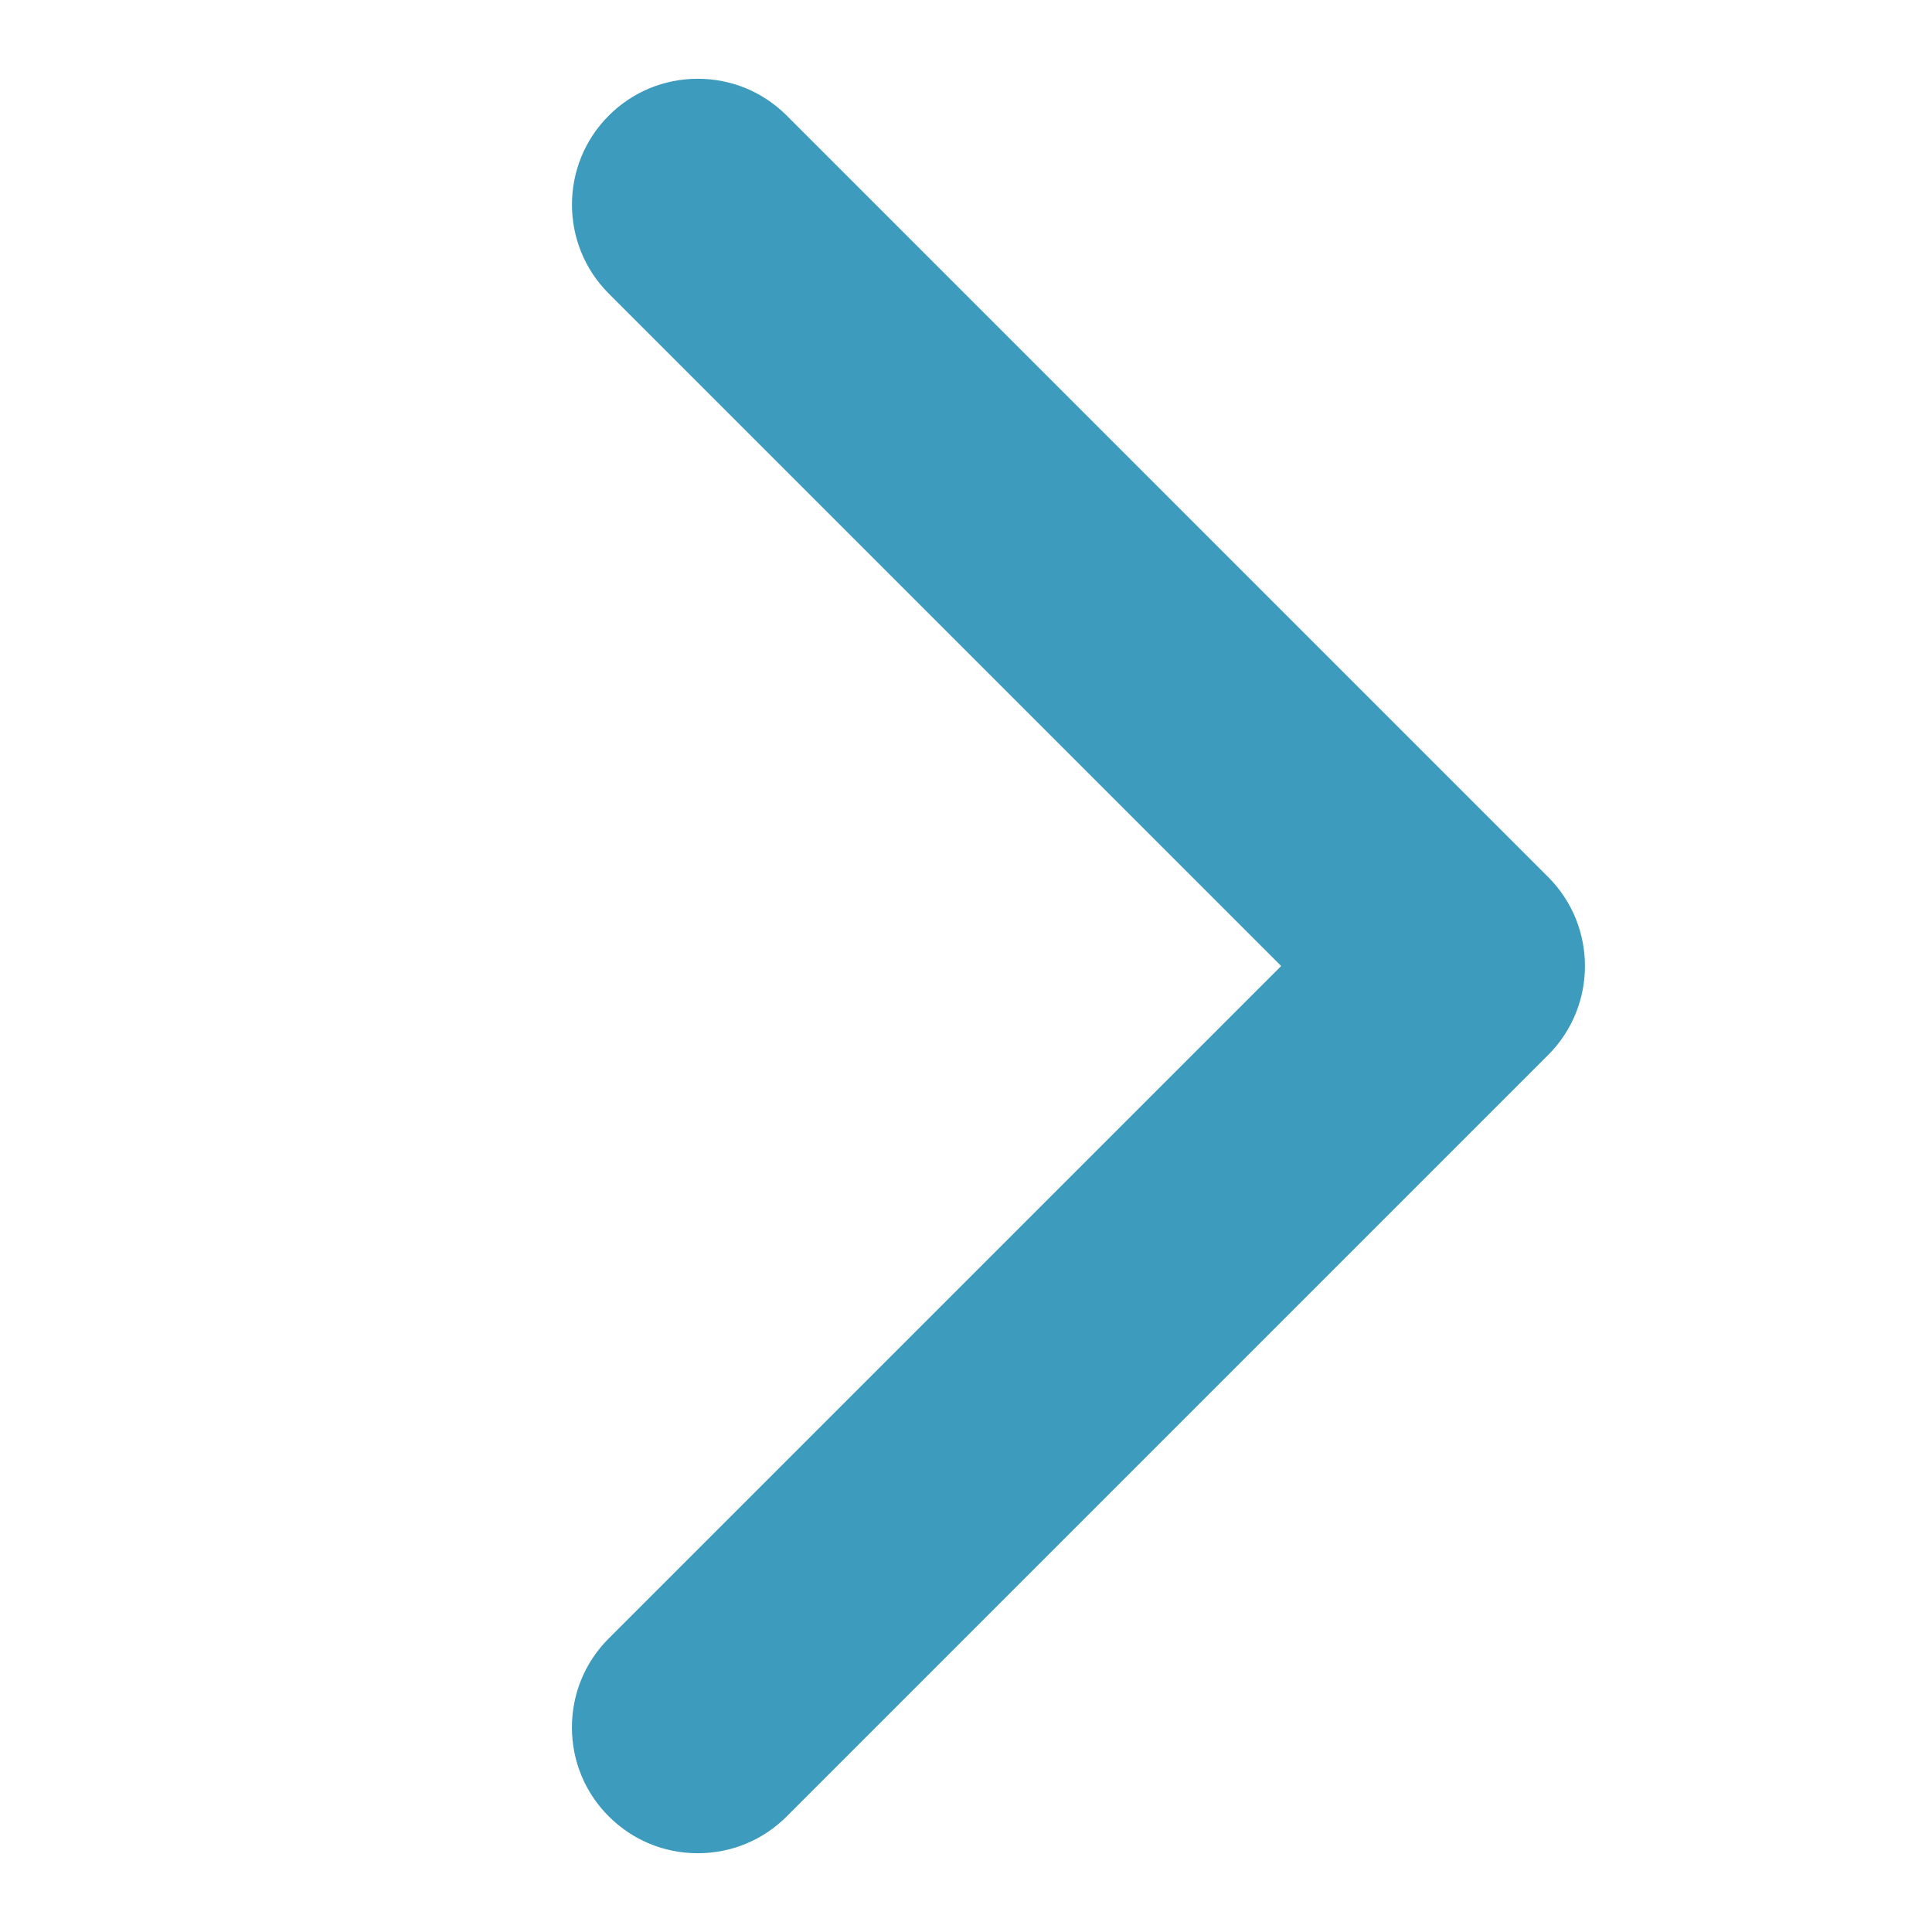
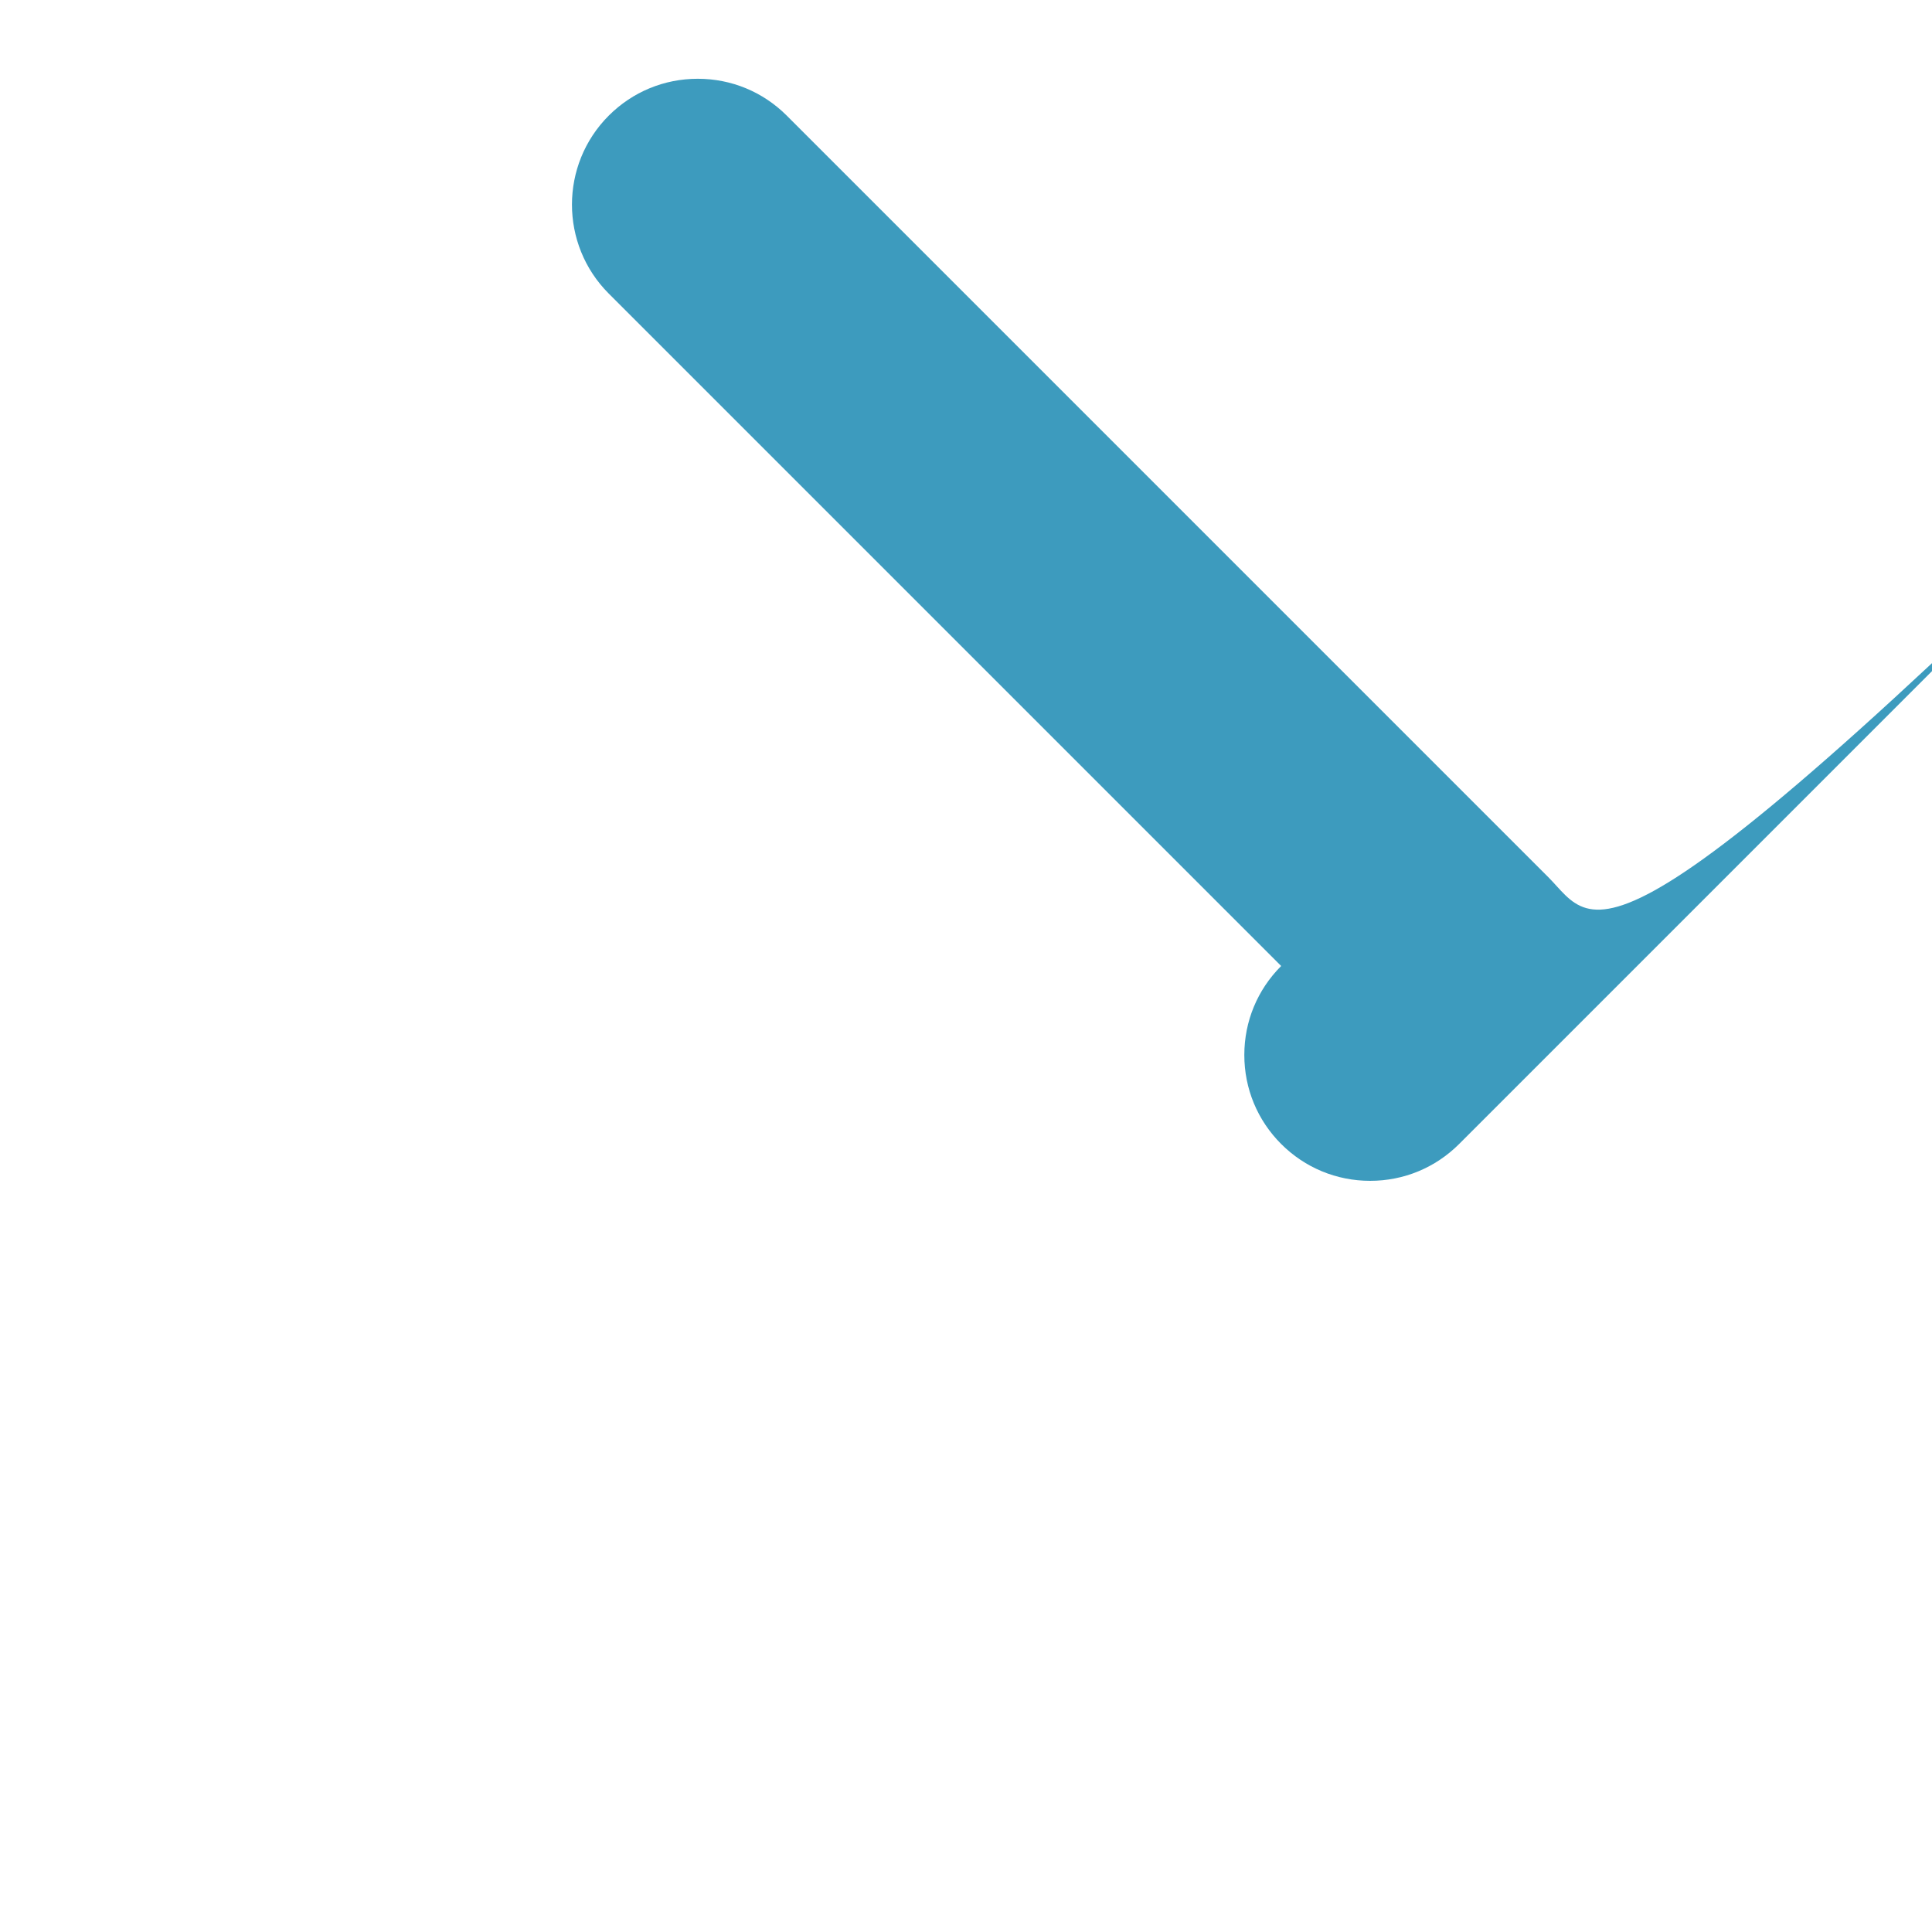
<svg xmlns="http://www.w3.org/2000/svg" version="1.1" id="Vrstva_1" x="0px" y="0px" width="512px" height="512px" viewBox="0 0 512 512" enable-background="new 0 0 512 512" xml:space="preserve">
-   <path fill="#3D9BBE" d="M410.274,232.416L208.497,30.638c-6.296-6.296-14.672-9.764-23.584-9.764  c-8.912,0-17.288,3.468-23.584,9.764c-13.004,13.004-13.004,34.164,0,47.168L339.522,256L161.329,434.193  c-6.297,6.296-9.764,14.672-9.764,23.584s3.468,17.288,9.764,23.584c6.297,6.297,14.672,9.765,23.584,9.765  c8.912,0,17.287-3.468,23.584-9.765l201.778-201.778C423.279,266.58,423.279,245.42,410.274,232.416z" />
+   <path fill="#3D9BBE" d="M410.274,232.416L208.497,30.638c-6.296-6.296-14.672-9.764-23.584-9.764  c-8.912,0-17.288,3.468-23.584,9.764c-13.004,13.004-13.004,34.164,0,47.168L339.522,256c-6.297,6.296-9.764,14.672-9.764,23.584s3.468,17.288,9.764,23.584c6.297,6.297,14.672,9.765,23.584,9.765  c8.912,0,17.287-3.468,23.584-9.765l201.778-201.778C423.279,266.58,423.279,245.42,410.274,232.416z" />
</svg>